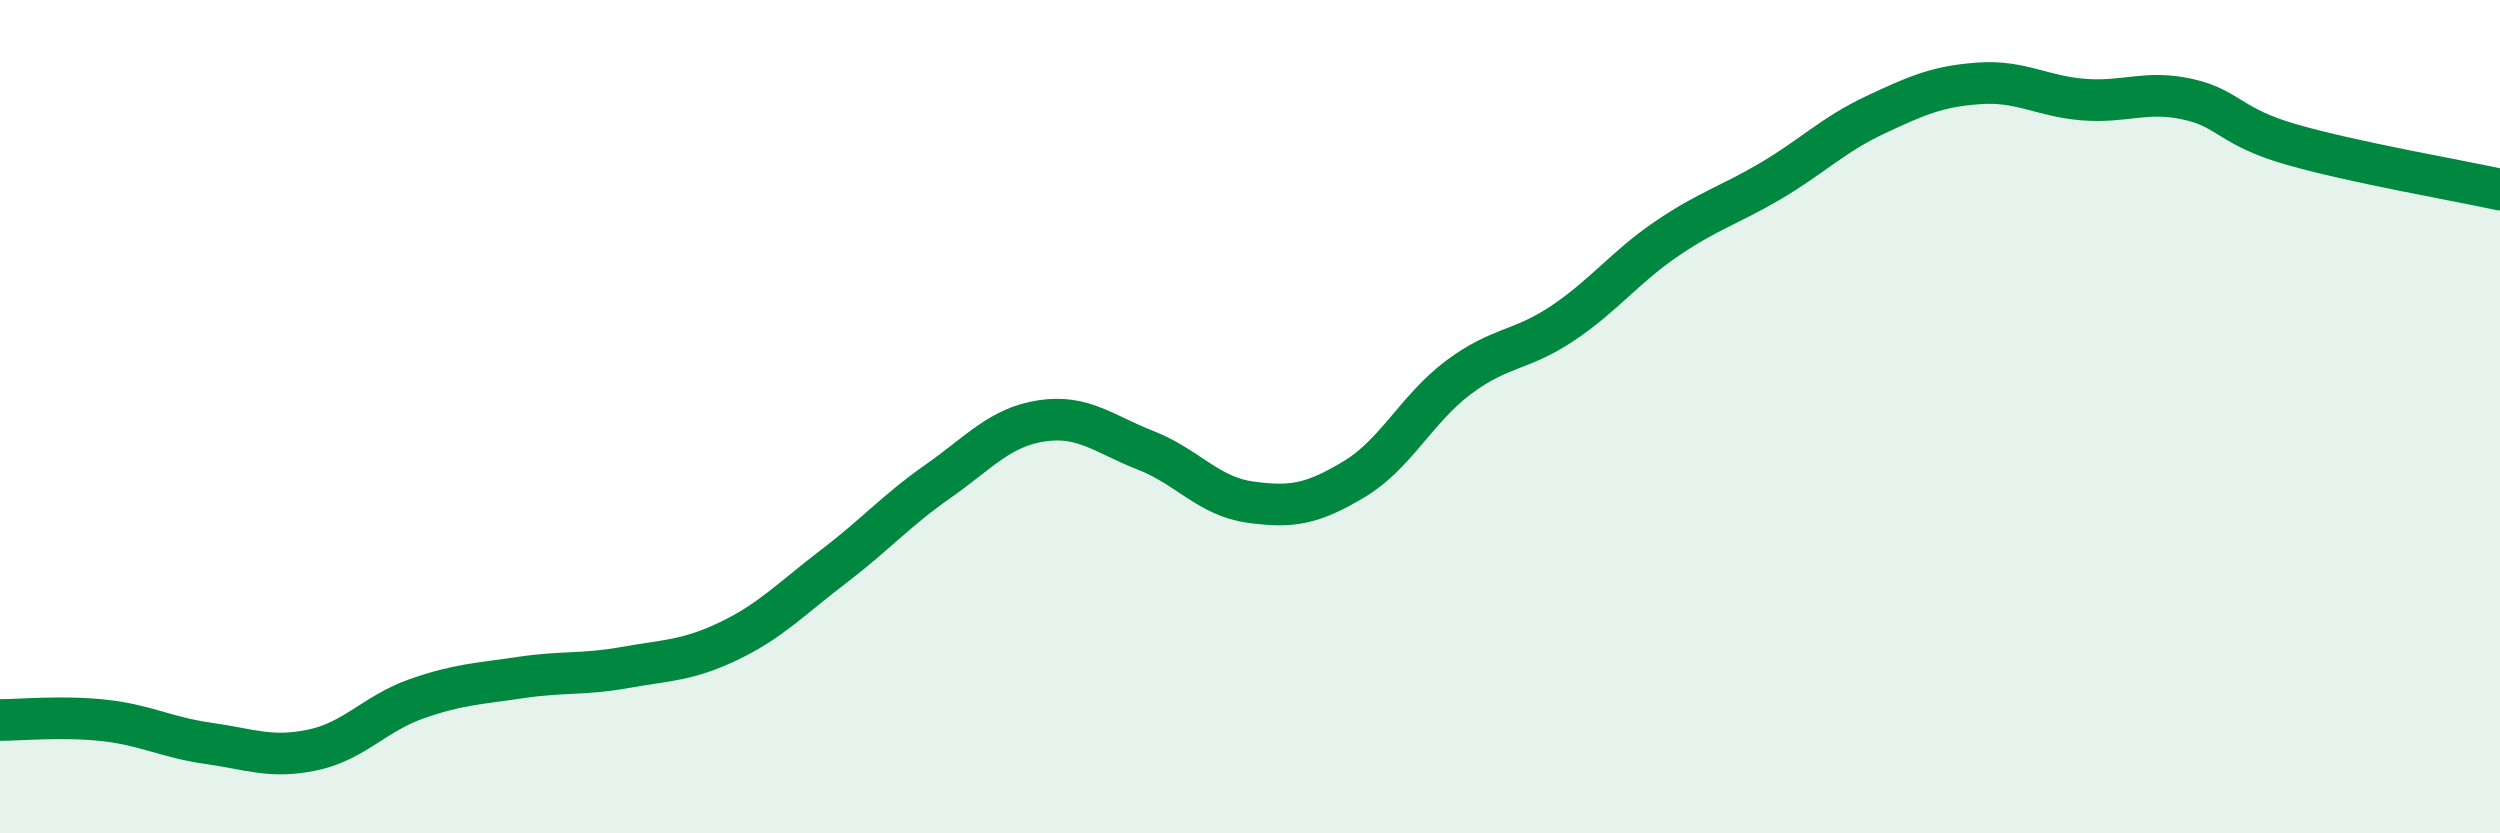
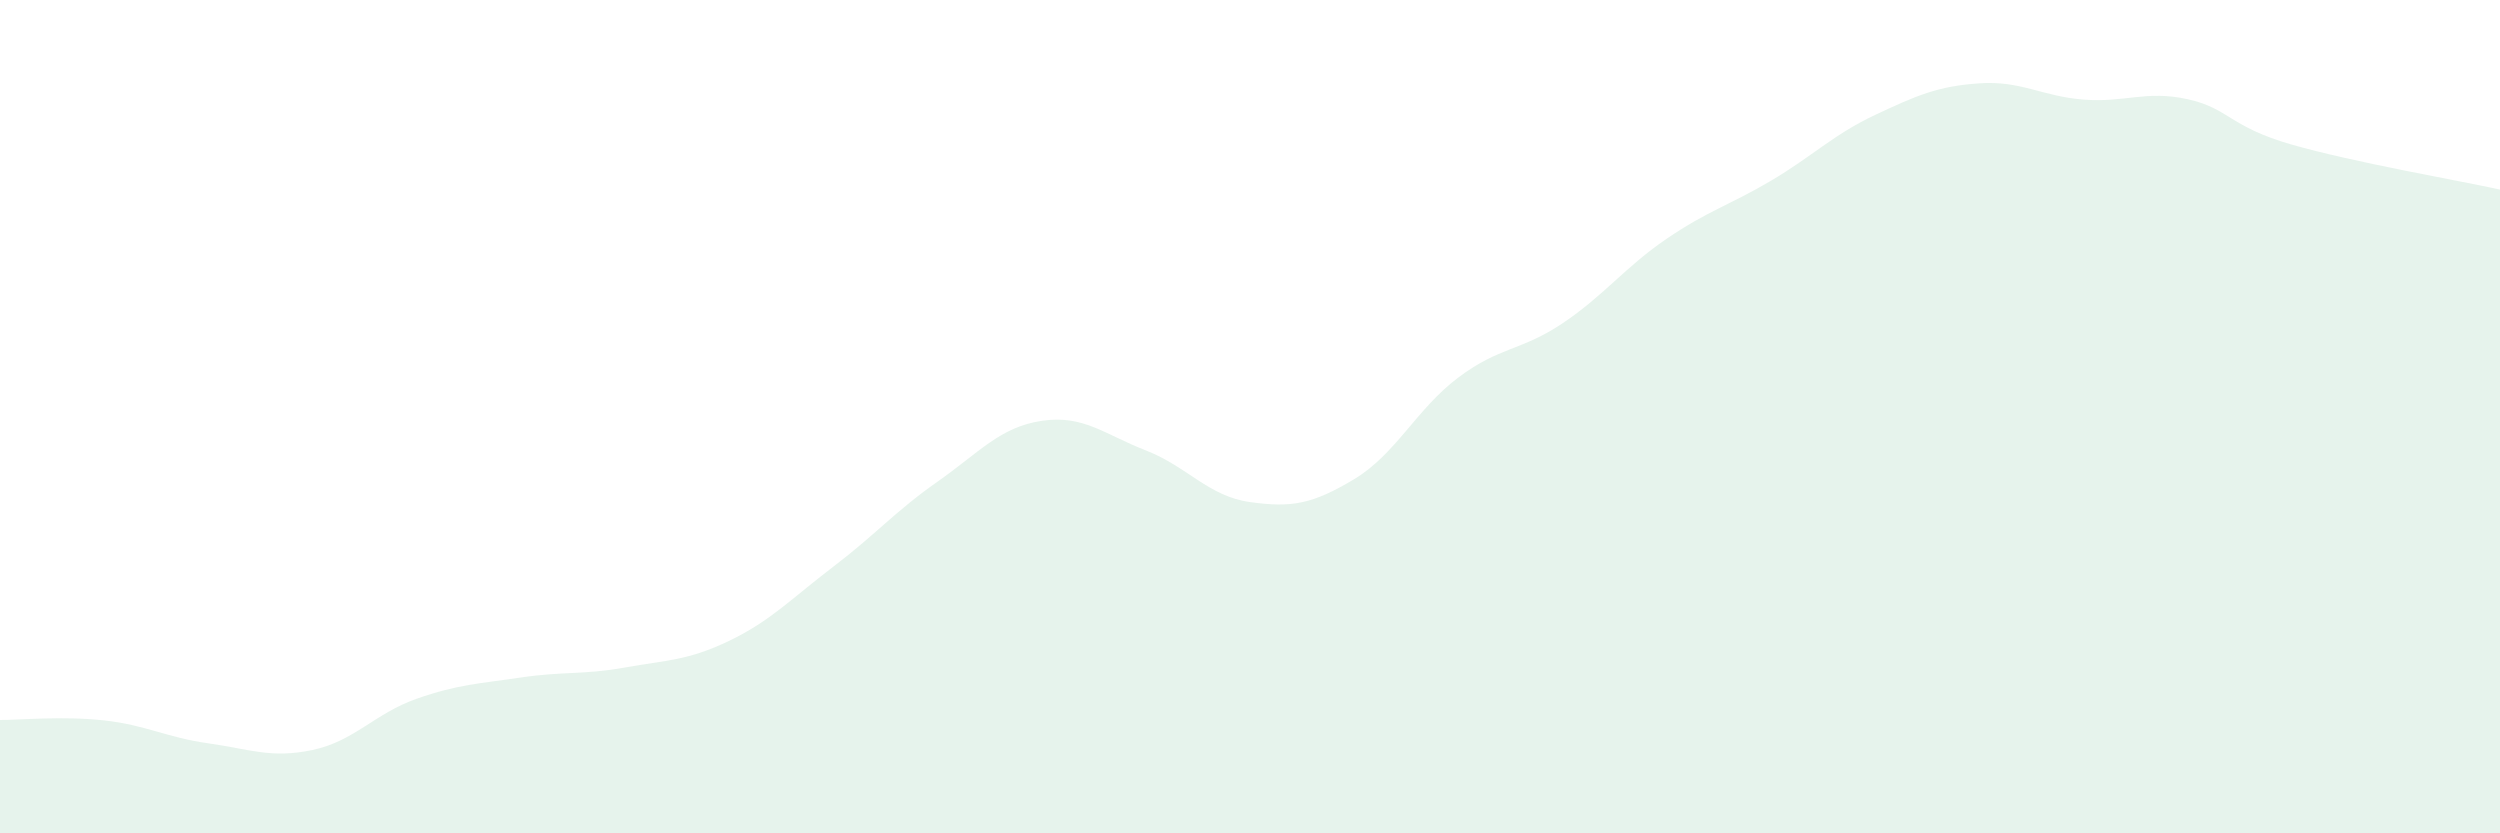
<svg xmlns="http://www.w3.org/2000/svg" width="60" height="20" viewBox="0 0 60 20">
  <path d="M 0,17.28 C 0.5,17.28 1.5,17.18 2.5,17.29 C 3.5,17.4 4,17.7 5,17.84 C 6,17.98 6.5,18.21 7.5,18 C 8.5,17.79 9,17.12 10,16.77 C 11,16.42 11.5,16.41 12.5,16.26 C 13.5,16.11 14,16.2 15,16.02 C 16,15.84 16.5,15.86 17.5,15.38 C 18.5,14.9 19,14.36 20,13.6 C 21,12.84 21.5,12.26 22.5,11.56 C 23.5,10.86 24,10.25 25,10.1 C 26,9.95 26.5,10.42 27.5,10.81 C 28.5,11.2 29,11.91 30,12.05 C 31,12.19 31.5,12.1 32.5,11.5 C 33.5,10.9 34,9.81 35,9.06 C 36,8.31 36.5,8.43 37.5,7.76 C 38.5,7.09 39,6.41 40,5.73 C 41,5.05 41.5,4.93 42.5,4.34 C 43.5,3.75 44,3.23 45,2.76 C 46,2.29 46.5,2.07 47.5,2 C 48.5,1.93 49,2.31 50,2.39 C 51,2.47 51.5,2.16 52.5,2.38 C 53.5,2.6 53.5,3.04 55,3.47 C 56.5,3.9 59,4.33 60,4.55L60 20L0 20Z" fill="#008740" opacity="0.1" stroke-linecap="round" stroke-linejoin="round" />
-   <path d="M 0,17.28 C 0.5,17.28 1.5,17.18 2.5,17.29 C 3.5,17.4 4,17.7 5,17.84 C 6,17.98 6.5,18.21 7.5,18 C 8.5,17.79 9,17.12 10,16.77 C 11,16.42 11.5,16.41 12.5,16.26 C 13.5,16.11 14,16.2 15,16.02 C 16,15.84 16.5,15.86 17.5,15.38 C 18.5,14.9 19,14.36 20,13.6 C 21,12.84 21.5,12.26 22.5,11.56 C 23.5,10.86 24,10.25 25,10.1 C 26,9.95 26.5,10.42 27.5,10.81 C 28.5,11.2 29,11.91 30,12.05 C 31,12.19 31.5,12.1 32.5,11.5 C 33.5,10.9 34,9.81 35,9.06 C 36,8.31 36.5,8.43 37.5,7.76 C 38.5,7.09 39,6.41 40,5.73 C 41,5.05 41.5,4.93 42.5,4.34 C 43.5,3.75 44,3.23 45,2.76 C 46,2.29 46.5,2.07 47.5,2 C 48.5,1.93 49,2.31 50,2.39 C 51,2.47 51.5,2.16 52.5,2.38 C 53.5,2.6 53.5,3.04 55,3.47 C 56.5,3.9 59,4.33 60,4.55" stroke="#008740" stroke-width="1" fill="none" stroke-linecap="round" stroke-linejoin="round" />
</svg>